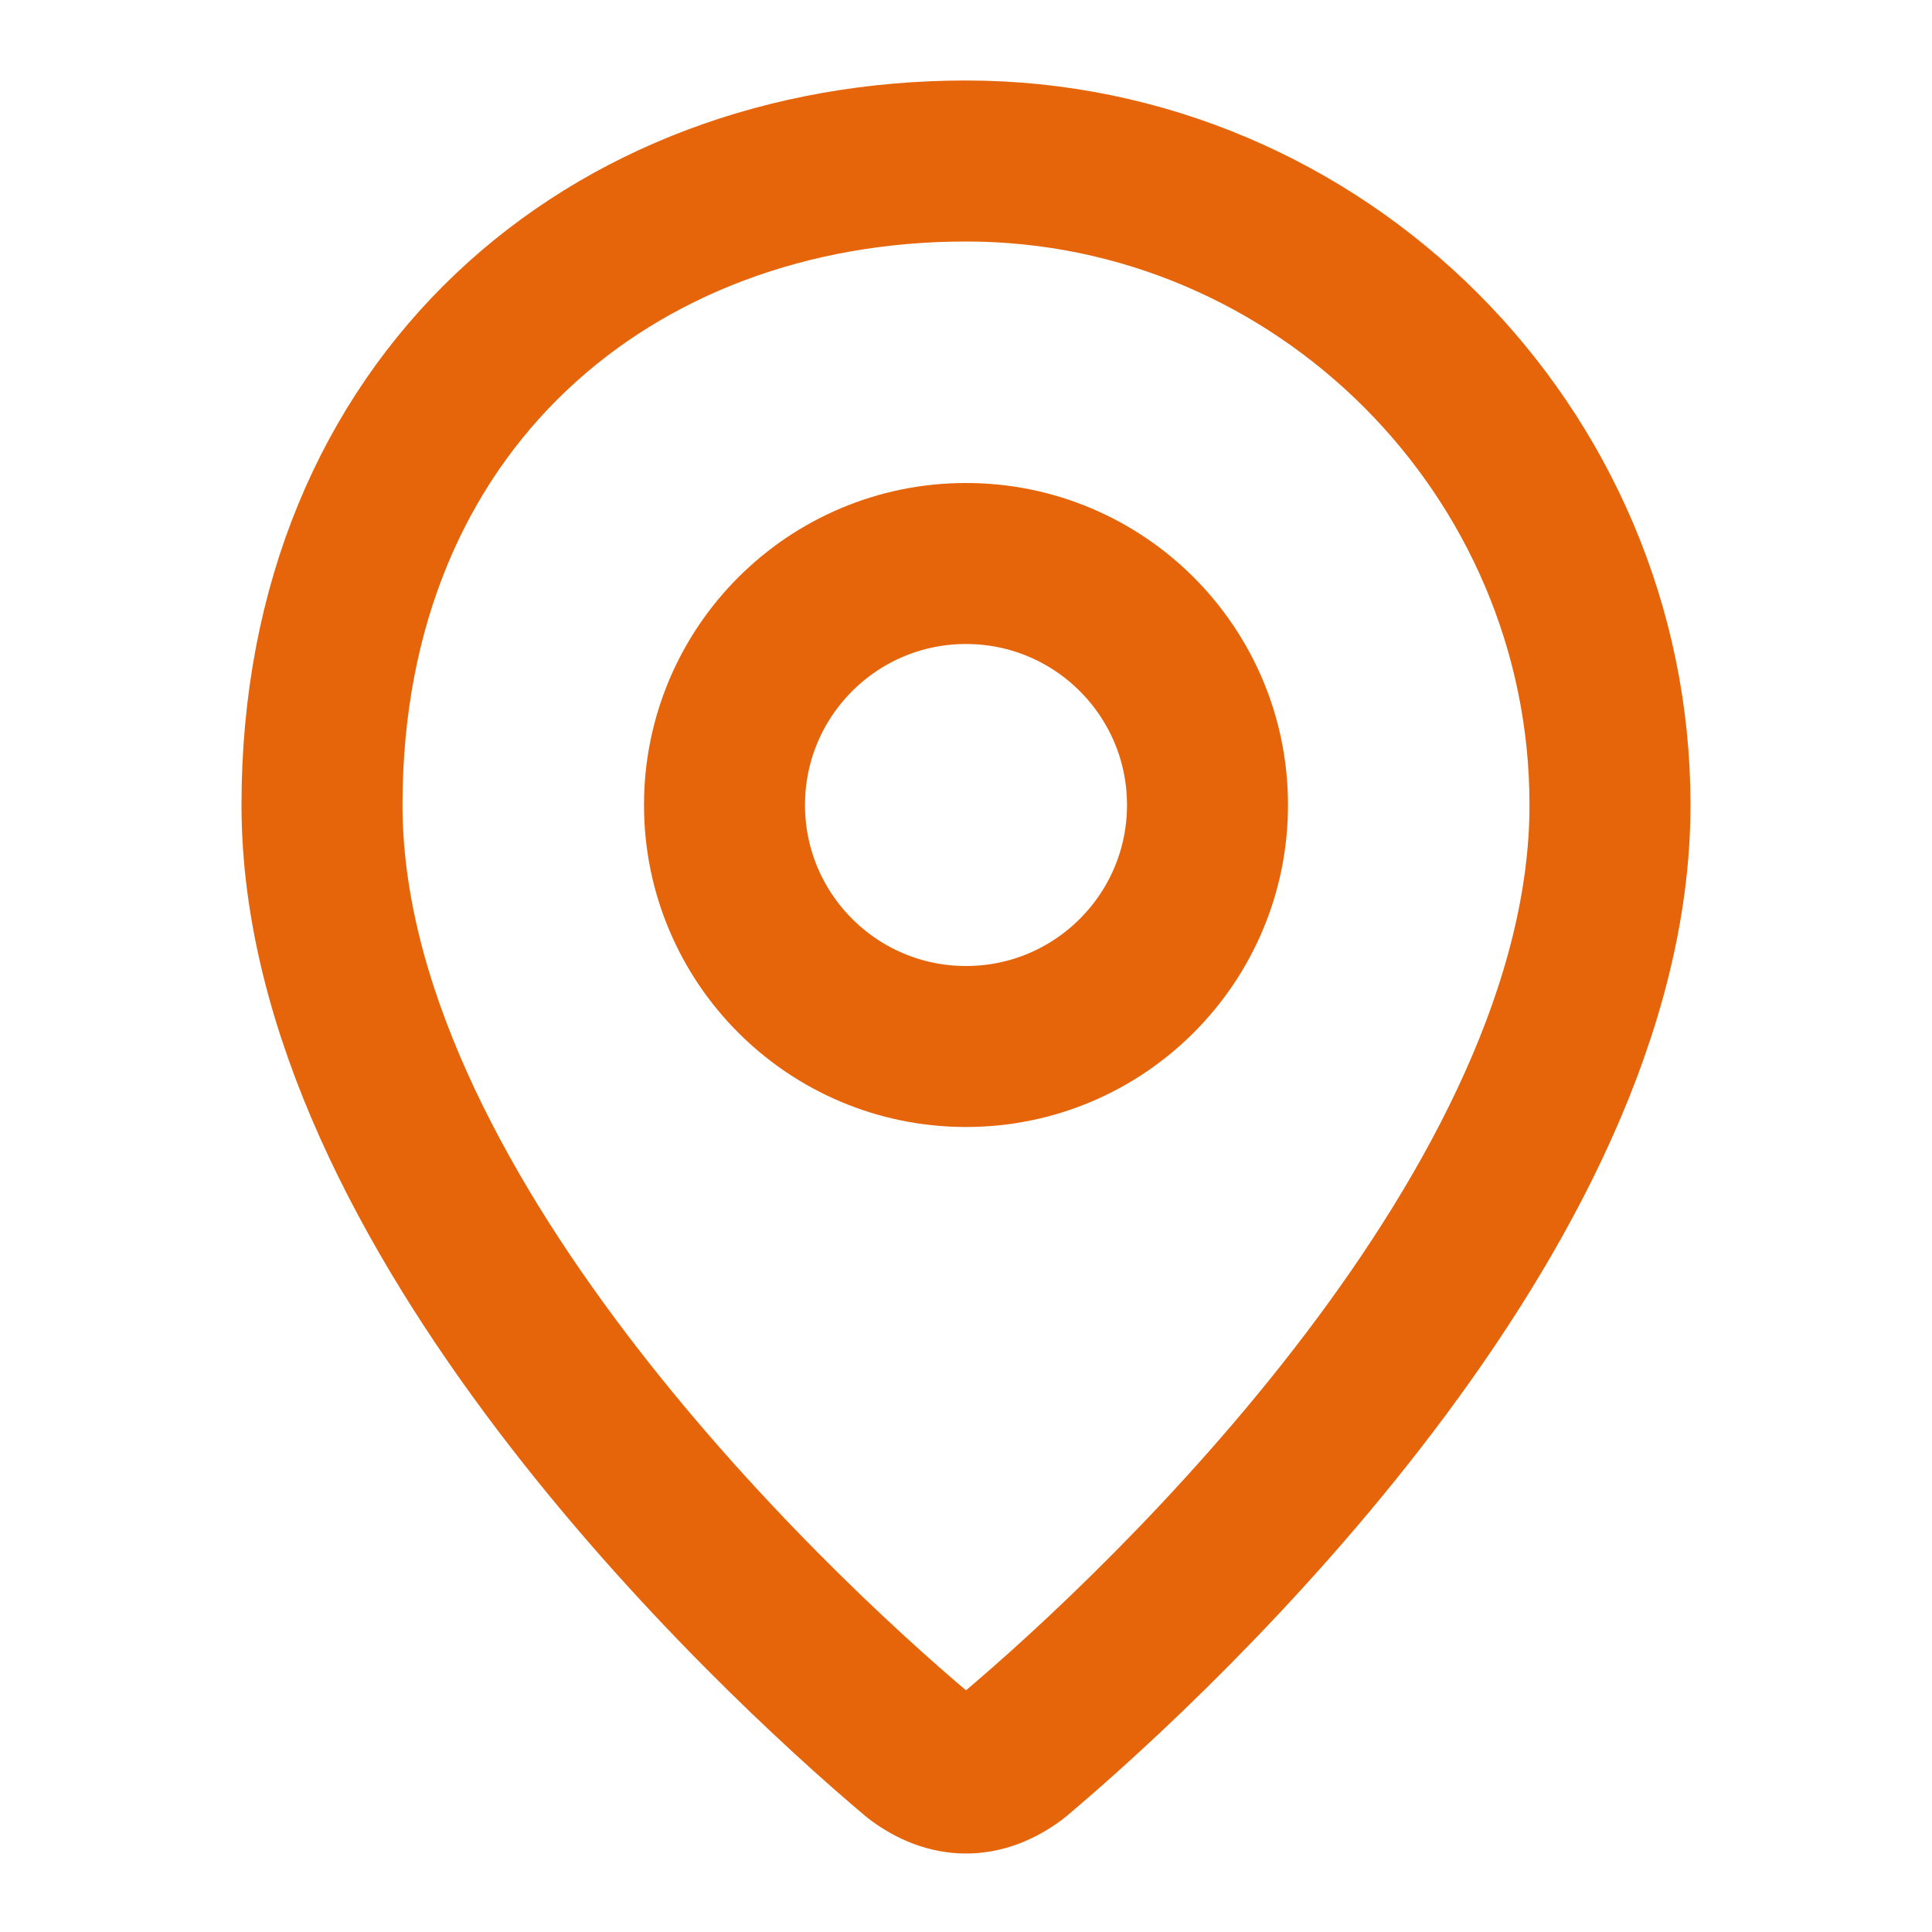
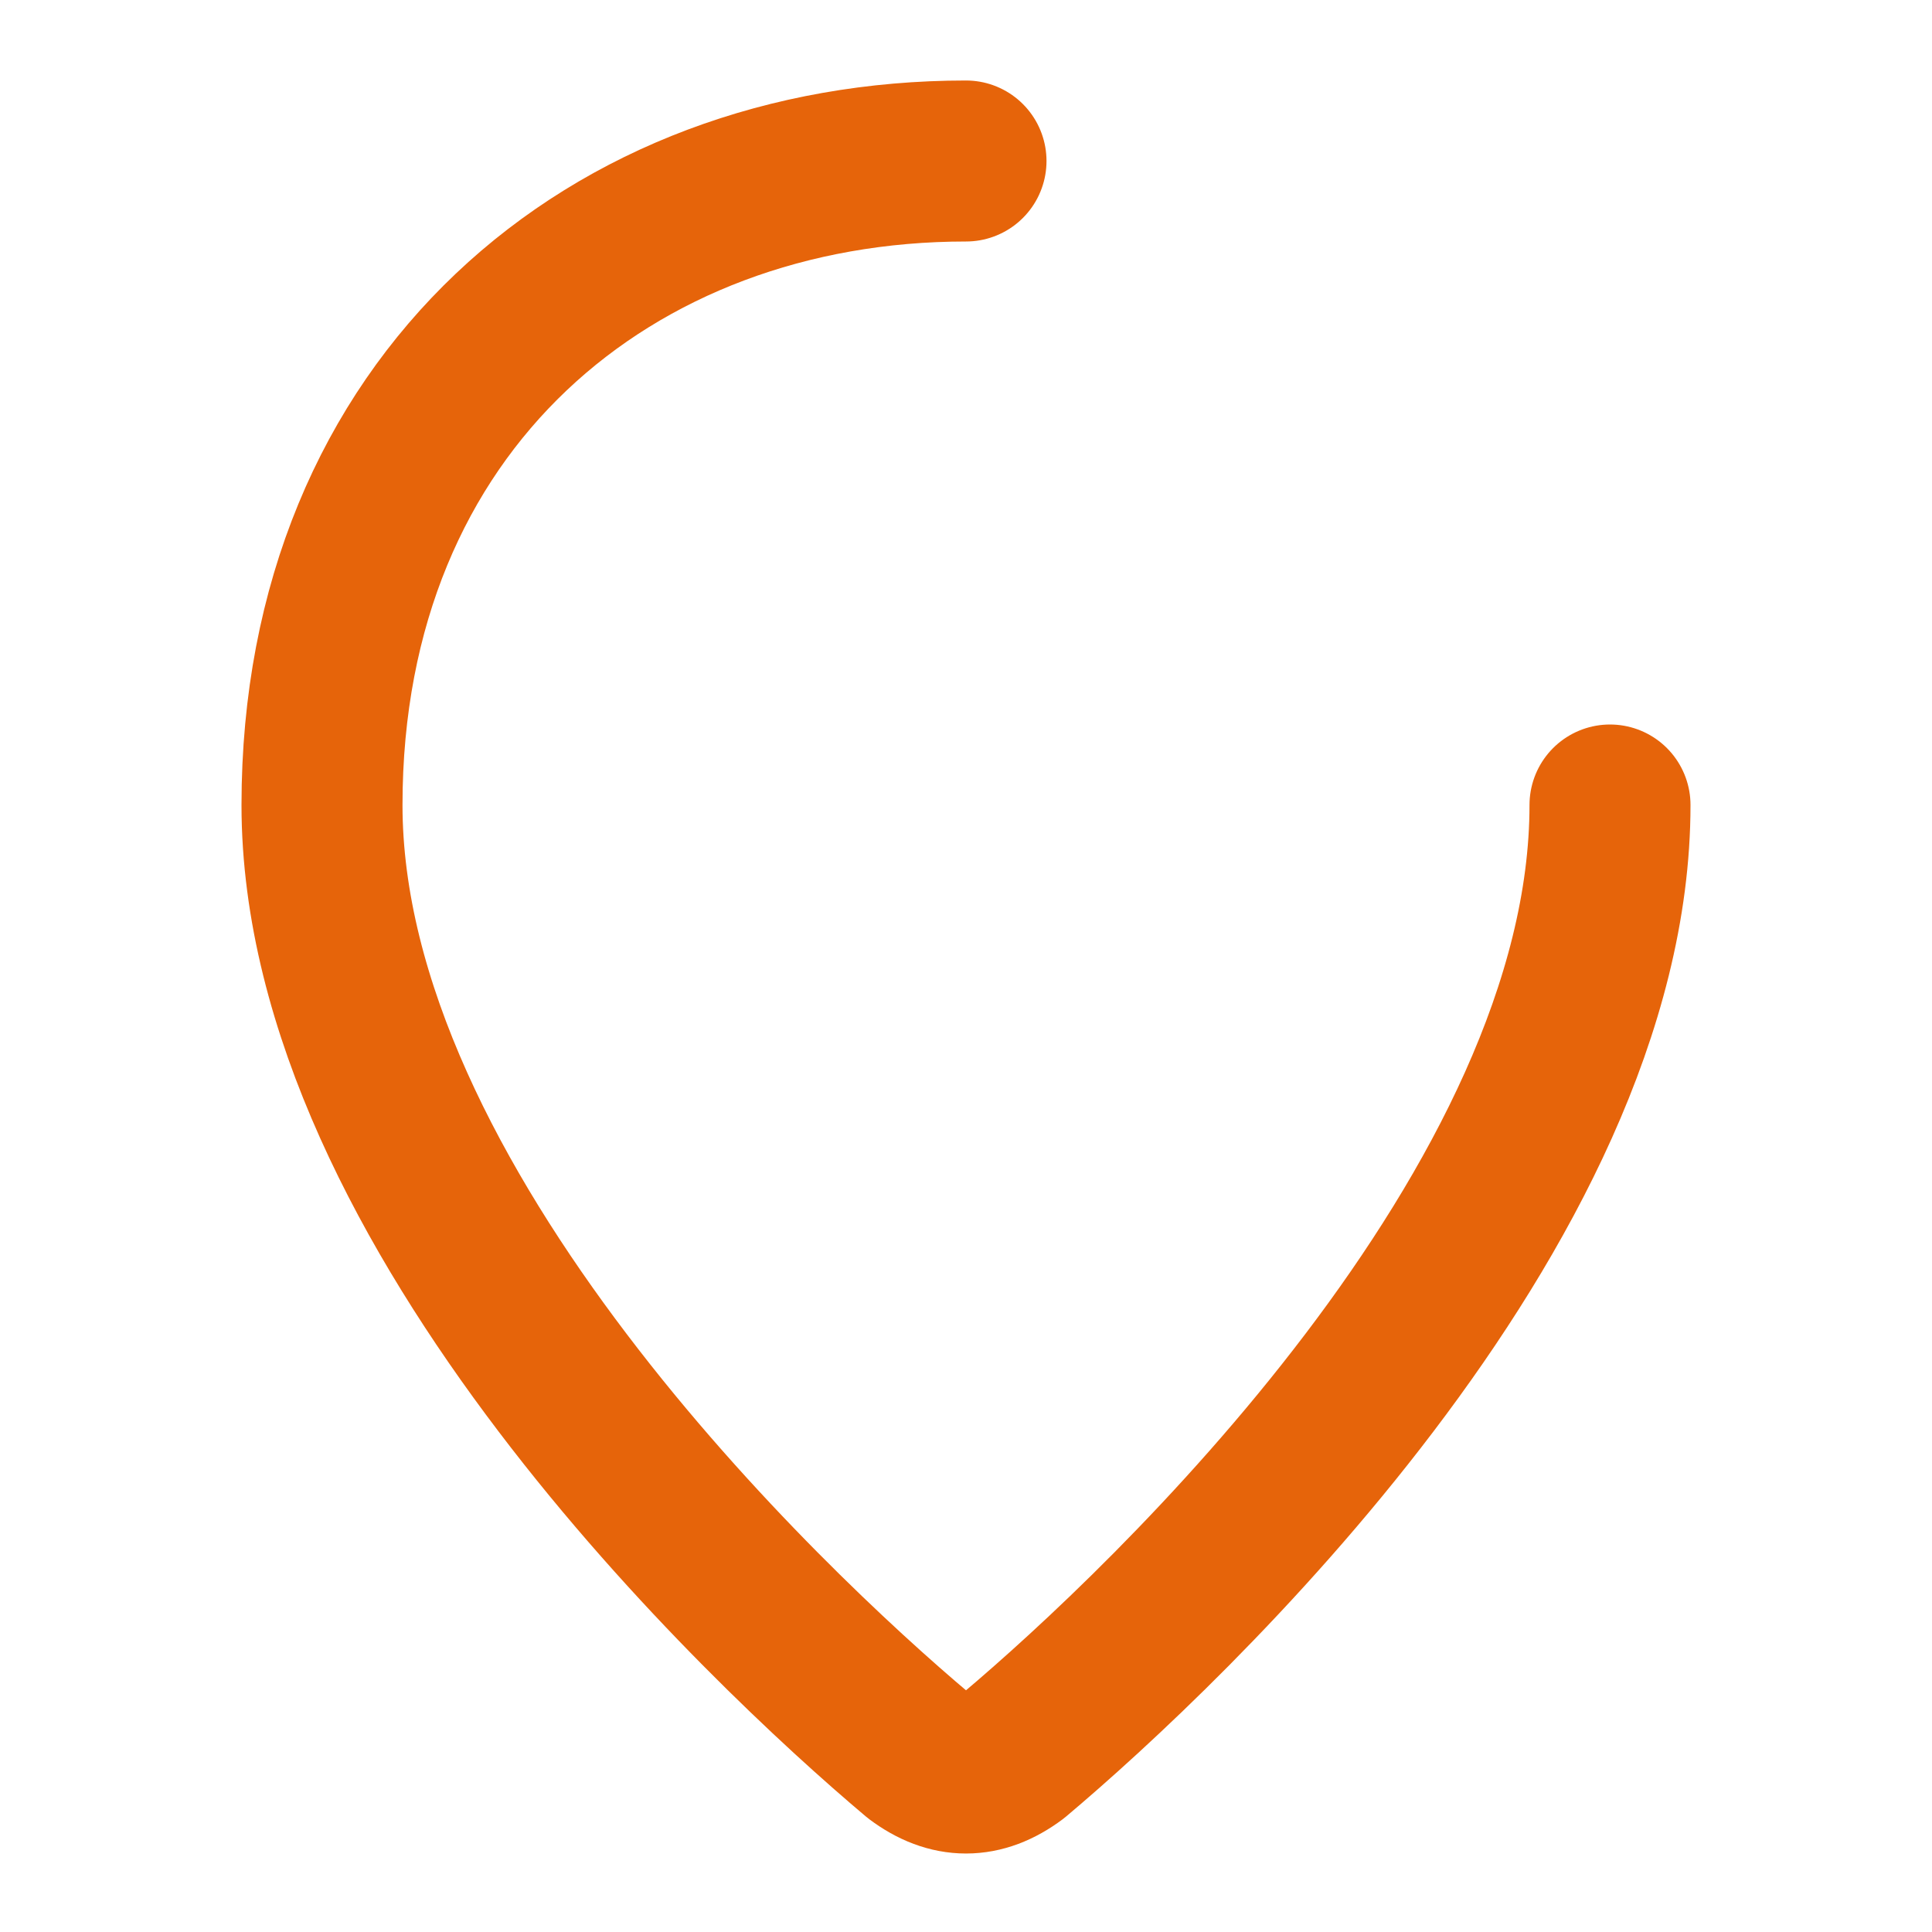
<svg xmlns="http://www.w3.org/2000/svg" id="Layer_1" version="1.1" viewBox="0 0 24 24">
  <defs>
    <style> .st0 { fill: none; stroke: #e6640a; stroke-linecap: round; stroke-linejoin: round; stroke-width: 2px; } </style>
  </defs>
-   <path class="st0" d="M20,10c0,5-5.5,10.2-7.4,11.8-.4.3-.8.3-1.2,0-1.9-1.6-7.4-6.8-7.4-11.8S7.6,2,12,2s8,3.6,8,8" />
-   <circle class="st0" cx="12" cy="10" r="3" />
+   <path class="st0" d="M20,10c0,5-5.5,10.2-7.4,11.8-.4.3-.8.3-1.2,0-1.9-1.6-7.4-6.8-7.4-11.8S7.6,2,12,2" />
</svg>